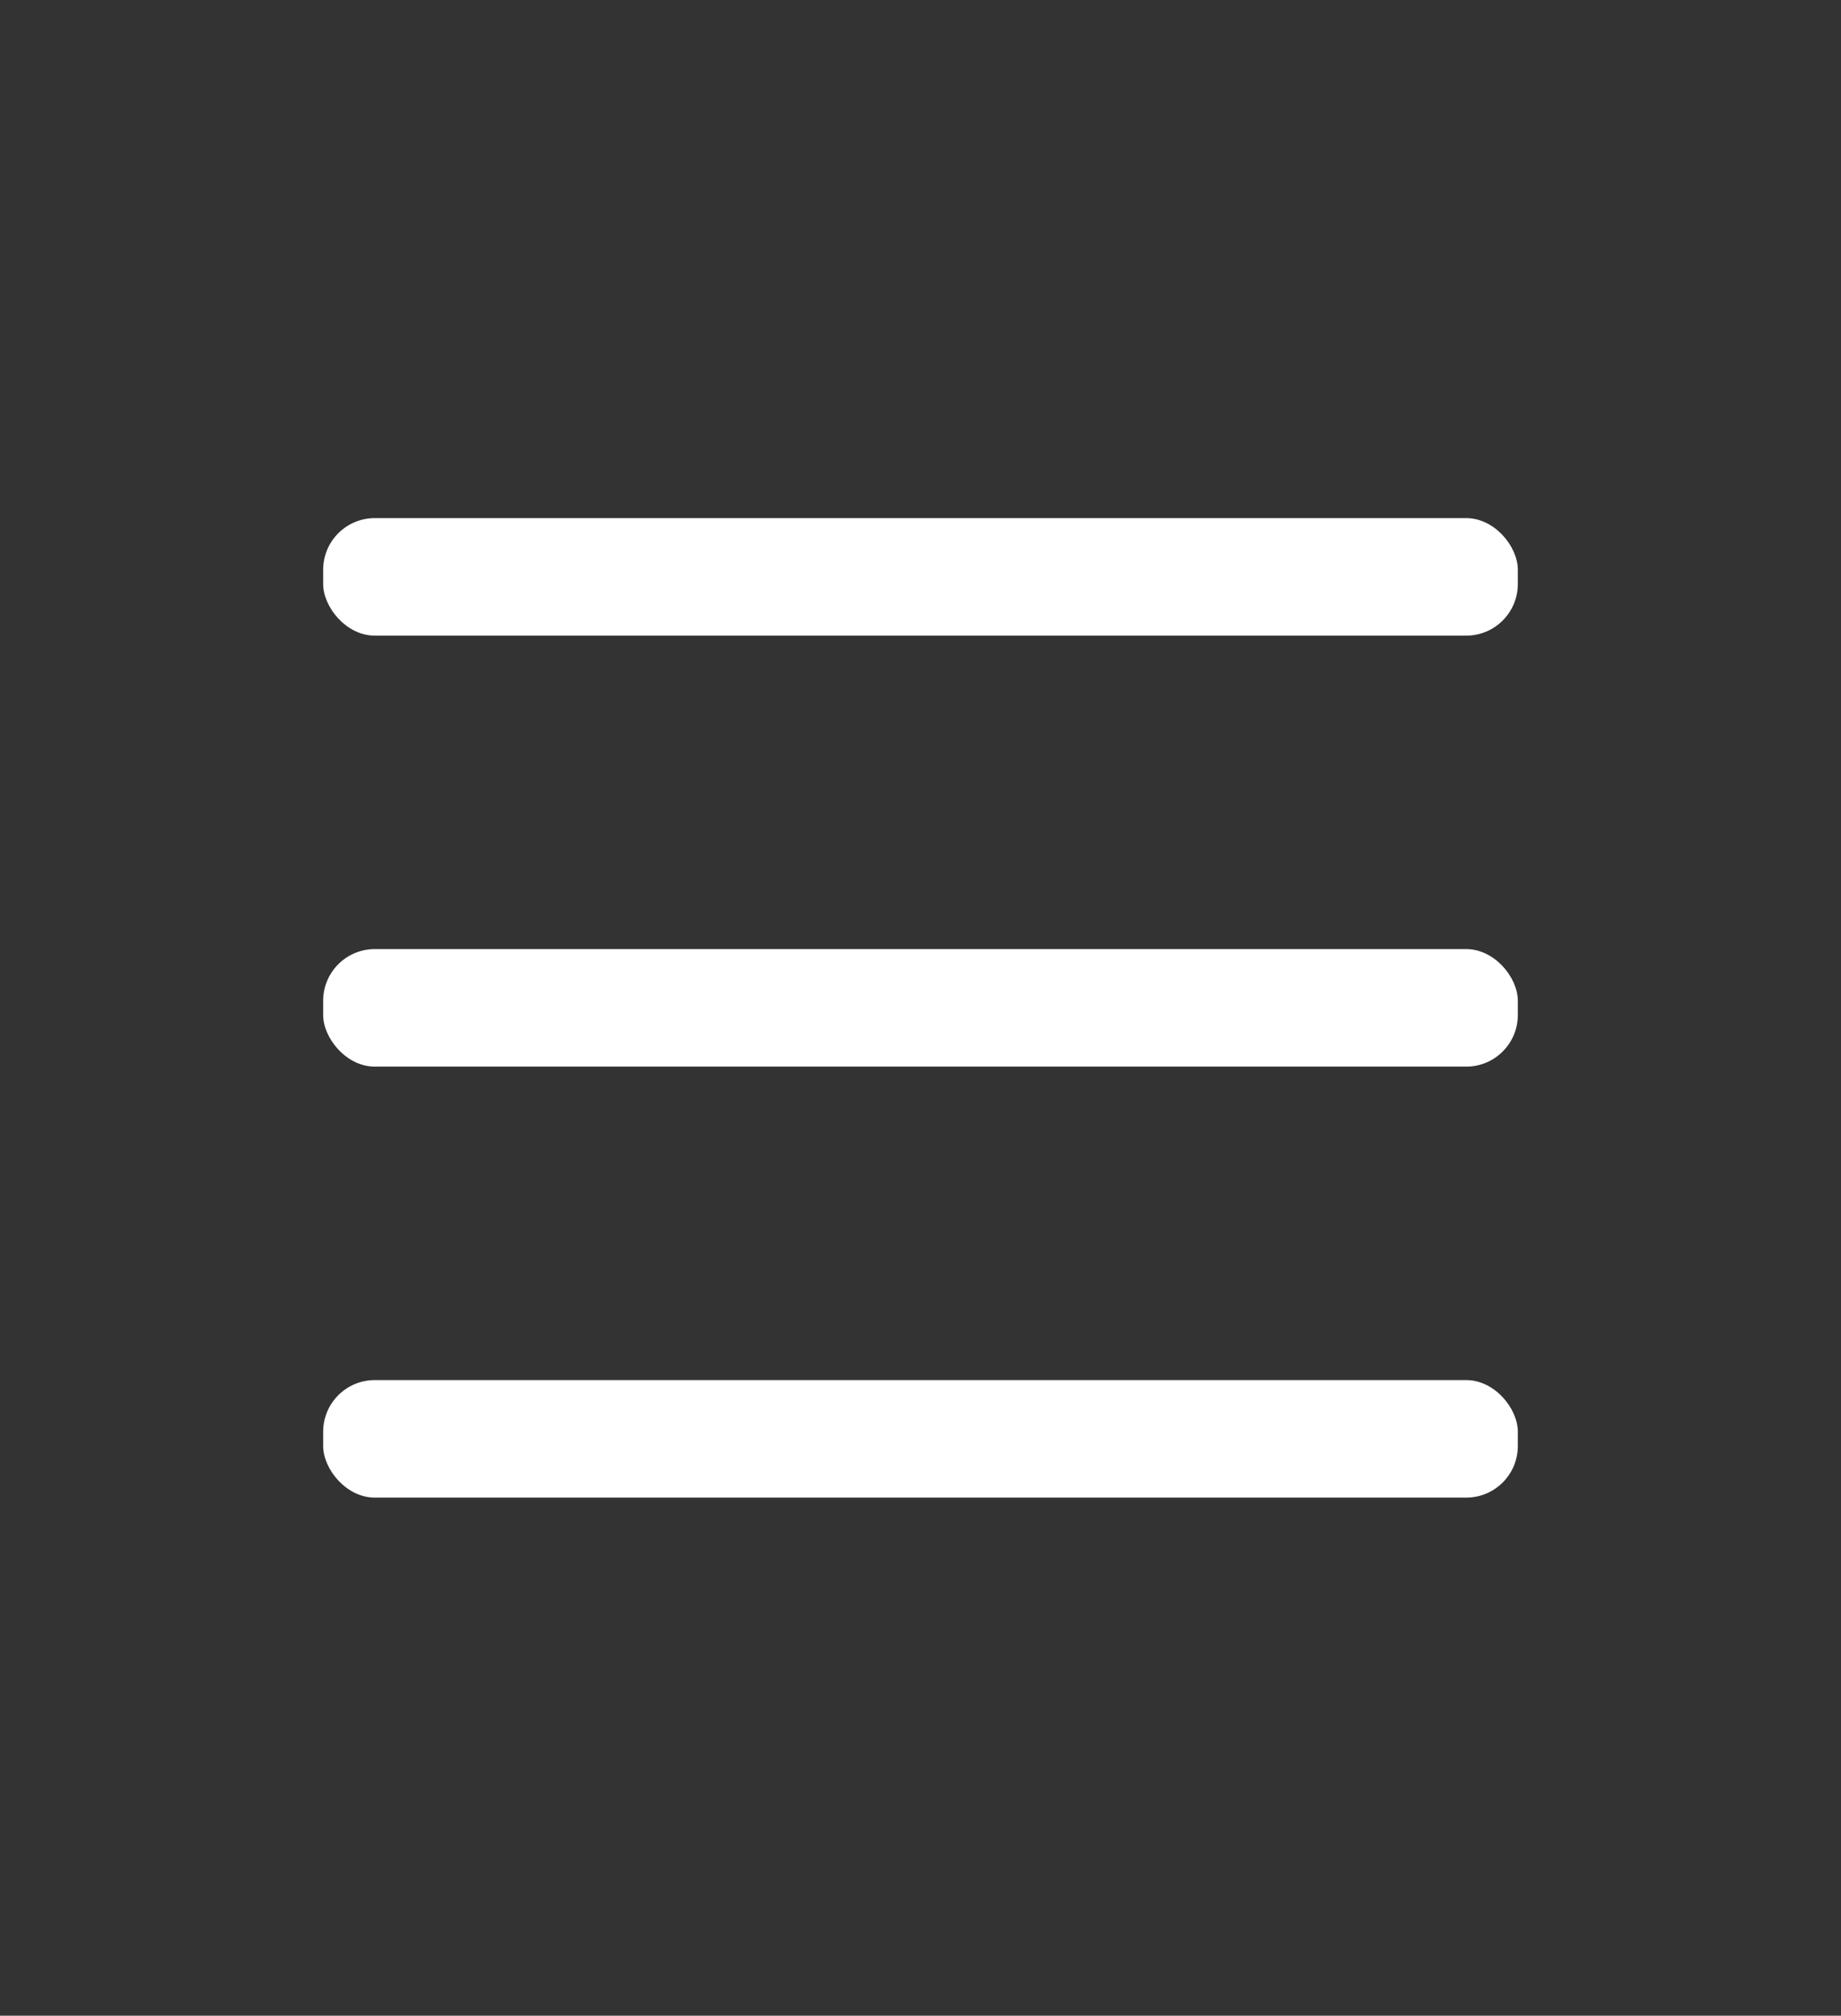
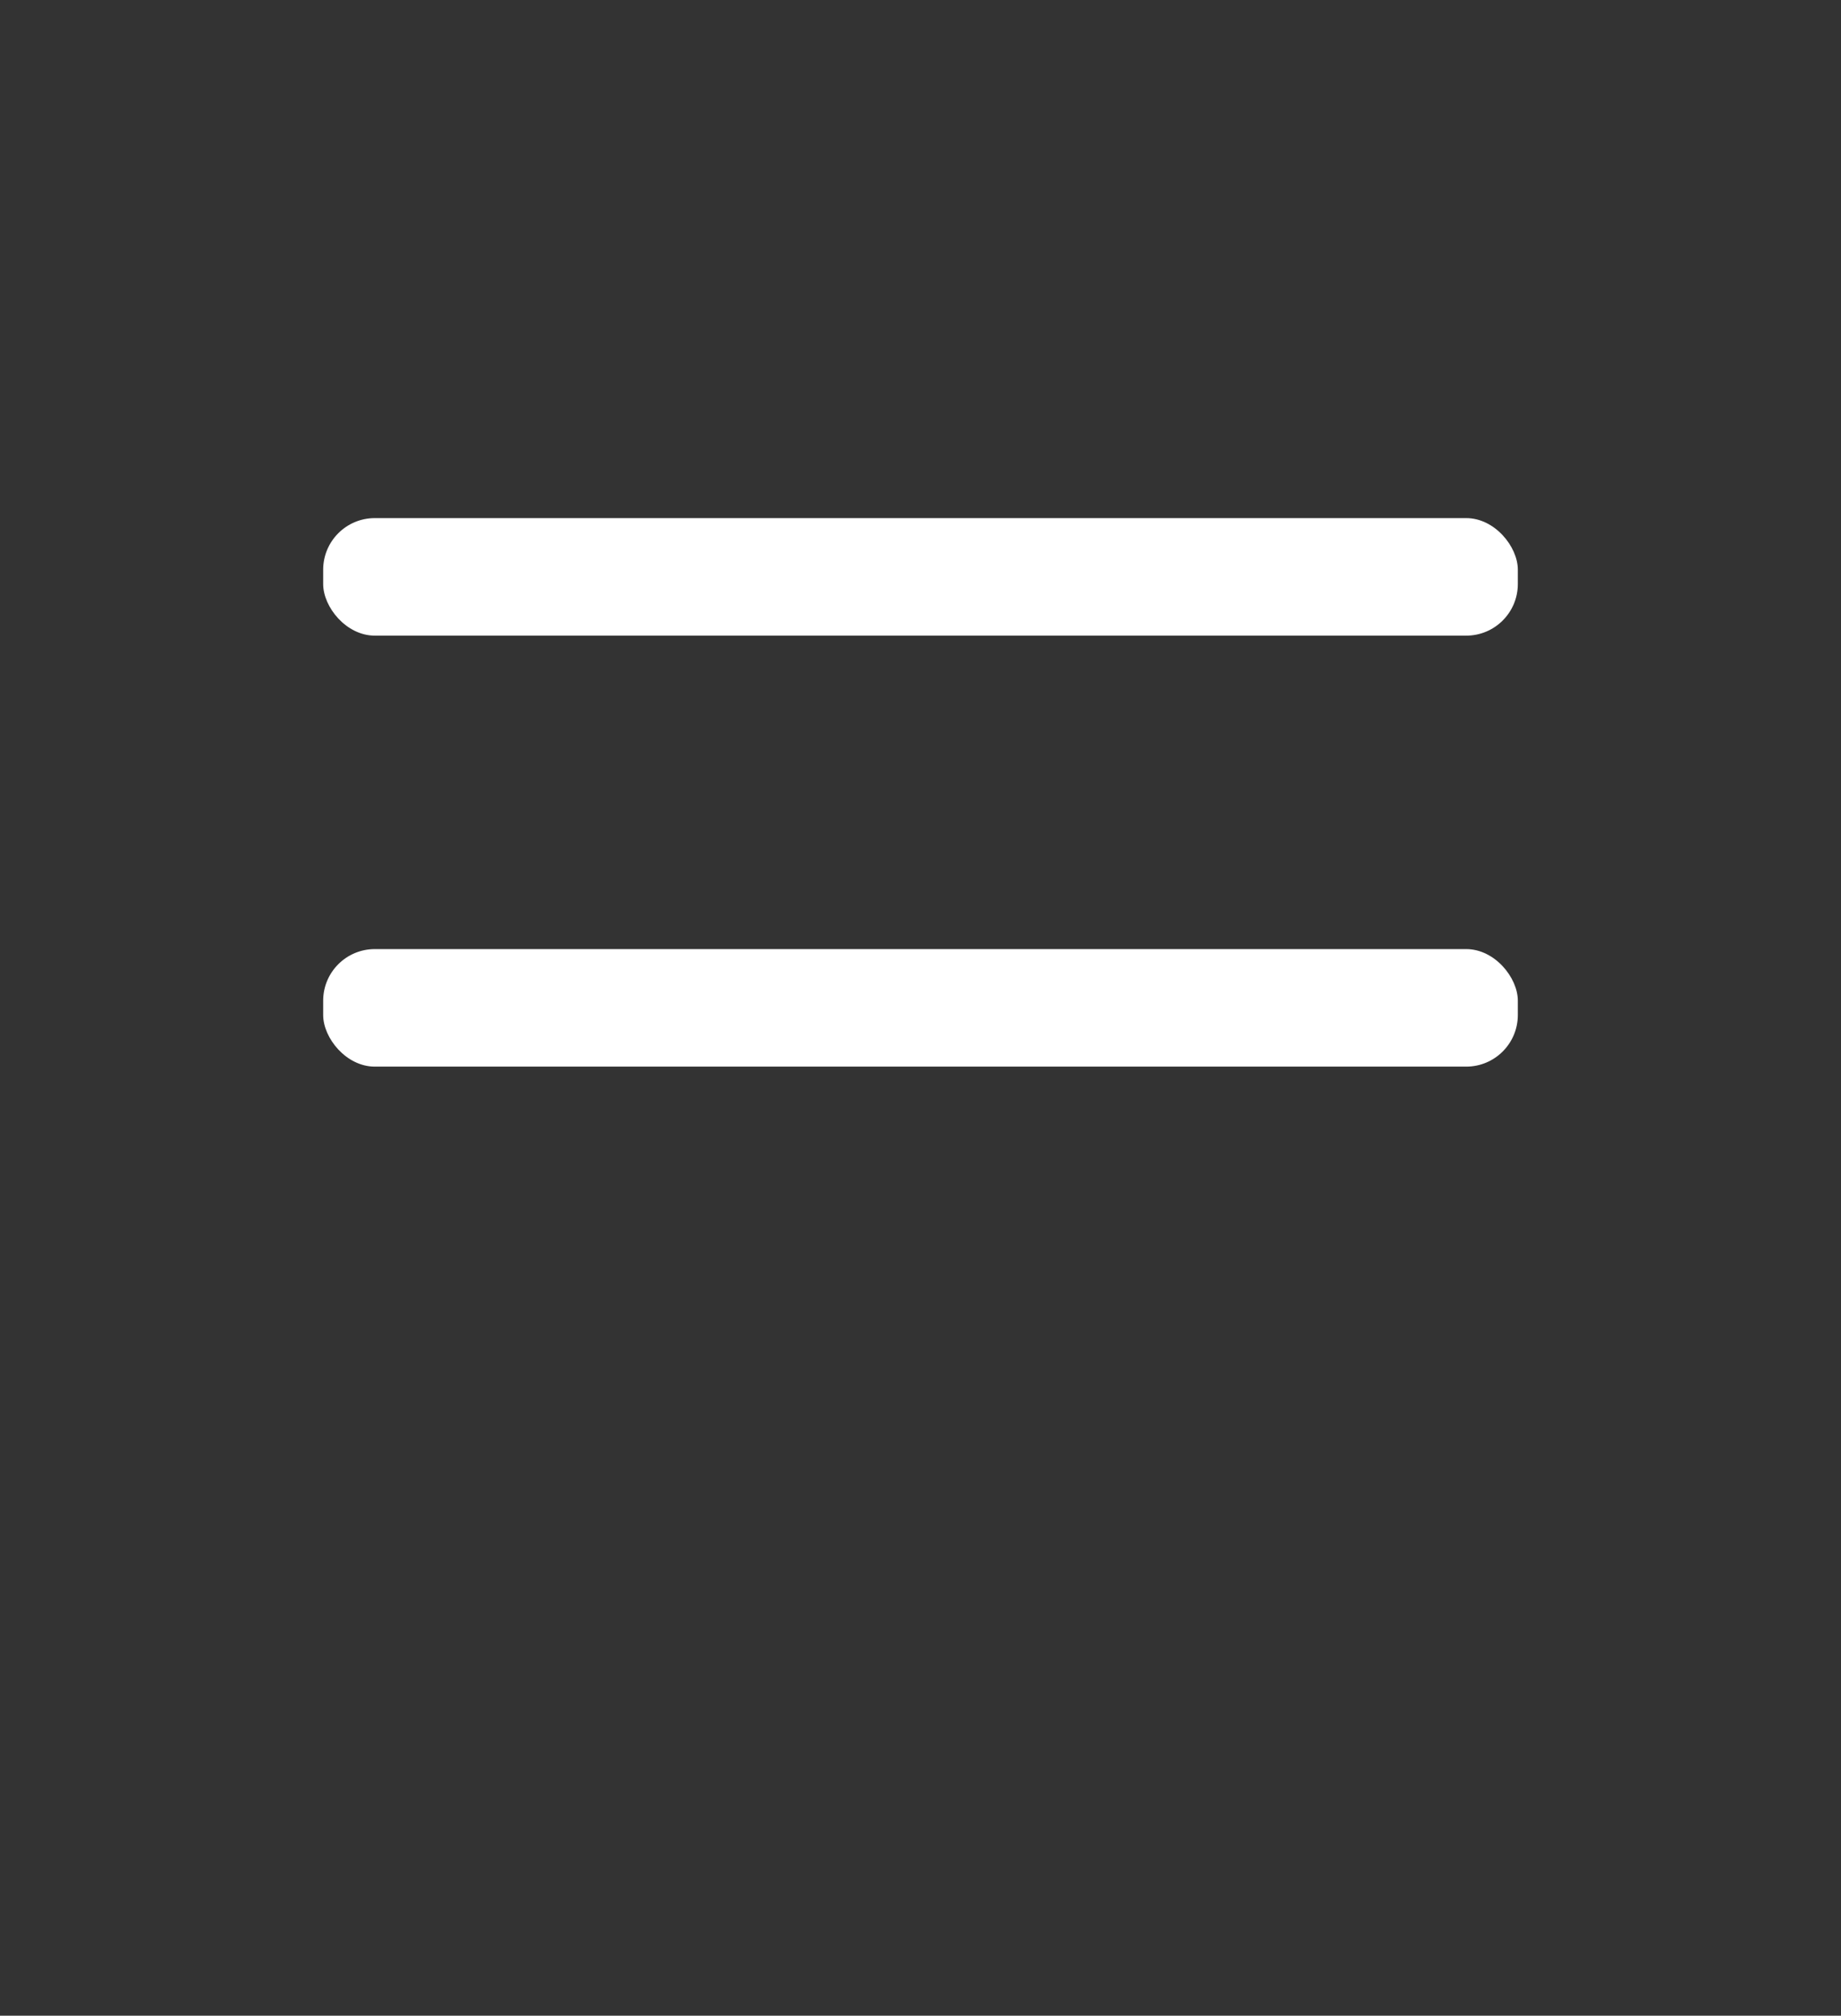
<svg xmlns="http://www.w3.org/2000/svg" id="Layer_1" data-name="Layer 1" viewBox="0 0 281.99 308.68">
  <rect x="0" y="0" width="281.99" height="308.68" fill="#333333" stroke="none" />
  <defs>
    <style>.cls-1{fill:#fff;}</style>
  </defs>
  <title>hamburger_menu</title>
  <rect class="cls-1" x="49.5" y="79.34" width="182.99" height="18" rx="7.91" ry="7.91" />
  <rect class="cls-1" x="49.5" y="145.34" width="182.99" height="18" rx="7.91" ry="7.91" />
-   <rect class="cls-1" x="49.5" y="211.34" width="182.99" height="18" rx="7.91" ry="7.91" />
</svg>